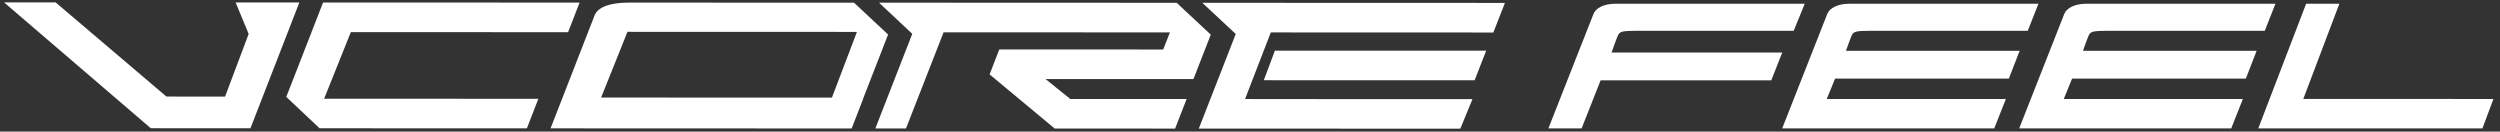
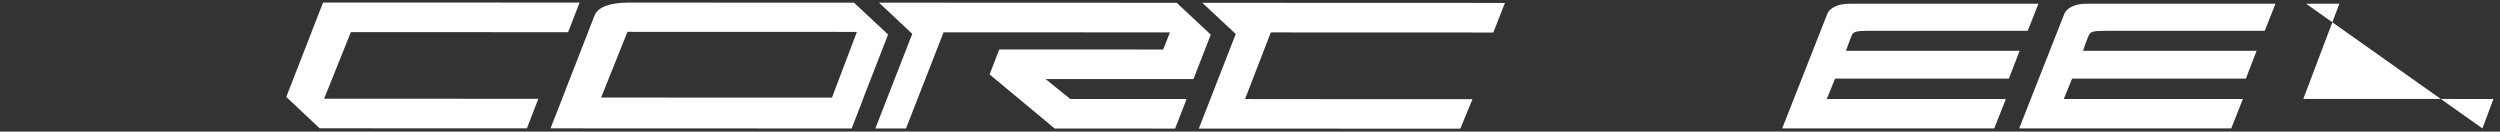
<svg xmlns="http://www.w3.org/2000/svg" width="304px" height="16px" viewBox="0 0 304 16" version="1.1">
  <rect x="0" y="0" width="304" height="16" fill="#333333" stroke="none" />
  <title>Group 5</title>
  <desc>Created with Sketch.</desc>
  <defs />
  <g id="Page-1" stroke="none" stroke-width="1" fill="none" fill-rule="evenodd">
    <g id="Desktop-11" transform="translate(-946, -1393)" fill="#FFFFFF">
      <g id="Group-9" transform="translate(946, 1125)">
        <g id="Group-5" transform="translate(0, 268)">
-           <polygon id="Fill-21" points="153.677 9.756 155.029 6.157 180.718 6.165 179.313 9.764" />
          <polygon id="Fill-23" points="39.412 12.004 42.663 3.905 69.08 3.915 70.477 0.316 47.236 0.307 42.838 0.306 39.286 0.305 37.884 3.897 37.889 3.897 34.811 11.785 38.864 15.599 64.068 15.608 65.464 12.013" />
          <path d="M101.163,11.871 L73.095,11.861 L76.299,3.871 L104.201,3.88 L101.163,11.871 Z M107.992,4.198 L103.849,0.326 L76.45,0.317 C74.161,0.317 72.686,0.871 72.299,1.878 L68.35,12.014 L66.948,15.608 L72.484,15.61 L74.468,15.611 L90.546,15.617 L100.007,15.62 L103.561,15.62 L104.959,12.027 L104.942,12.027 L107.992,4.198 Z" id="Fill-25" />
          <polygon id="Fill-27" points="107.843 12.029 106.442 15.623 108.43 15.623 110.167 15.625 114.74 3.93 142.263 3.939 141.444 6.02 121.511 6.014 120.336 9.048 128.251 15.63 141.417 15.634 142.894 15.634 144.292 12.04 130.15 12.036 127.135 9.611 145.124 9.618 147.232 4.211 143.079 0.339 106.889 0.325 110.933 4.116" />
          <polygon id="Fill-29" points="147.179 12.042 145.776 15.635 159.299 15.641 177.576 15.646 179.052 12.058 160.255 12.051 160.255 12.045 151.398 12.042 154.53 3.943 181.588 3.953 183 0.354 146.203 0.341 150.267 4.131" />
-           <polygon id="Fill-31" points="28.653 0.301 30.236 4.127 27.369 11.745 20.239 11.742 6.763 0.293 0.493 0.292 18.336 15.593 30.455 15.597 36.4 0.303 30.103 0.3" />
          <path d="M225.183,4.276 C225.021,4.622 224.469,6.176 224.469,6.176 L245.587,6.176 L244.279,9.554 L223.149,9.554 L222.134,12.036 L243.916,12.036 L242.501,15.61 L216.716,15.61 L222.197,1.693 C222.488,0.949 223.536,0.457 224.83,0.457 L247.87,0.457 L246.575,3.748 L227.225,3.748 C225.703,3.748 225.381,3.858 225.183,4.276" id="Fill-33" />
          <path d="M256.047,3.748 L275.395,3.748 L276.693,0.457 L253.65,0.457 C252.355,0.457 251.309,0.948 251.016,1.693 L245.535,15.61 L271.32,15.61 L272.735,12.036 L250.954,12.036 L251.969,9.555 L273.097,9.555 L274.405,6.176 L253.29,6.176 C253.444,5.735 253.839,4.622 254.004,4.276 C254.202,3.858 254.523,3.748 256.047,3.748" id="Fill-35" />
-           <path d="M280.082,12.028 C281.346,8.679 284.466,0.457 284.466,0.457 L280.424,0.457 L274.607,15.613 L301.864,15.613 L303.202,12.036 C303.202,12.036 284.858,12.031 280.082,12.028" id="Fill-37" />
-           <path d="M216.719,6.387 L195.966,6.387 L195.972,6.368 C195.972,6.368 196.55,4.709 196.755,4.275 C196.952,3.858 197.274,3.748 198.798,3.748 L218.114,3.748 L219.454,0.457 L196.402,0.457 C195.106,0.457 194.059,0.949 193.768,1.693 L188.286,15.61 L192.325,15.61 L194.638,9.765 L215.389,9.765 L216.719,6.387 Z" id="Fill-39" />
+           <path d="M280.082,12.028 C281.346,8.679 284.466,0.457 284.466,0.457 L280.424,0.457 L301.864,15.613 L303.202,12.036 C303.202,12.036 284.858,12.031 280.082,12.028" id="Fill-37" />
        </g>
      </g>
    </g>
  </g>
</svg>